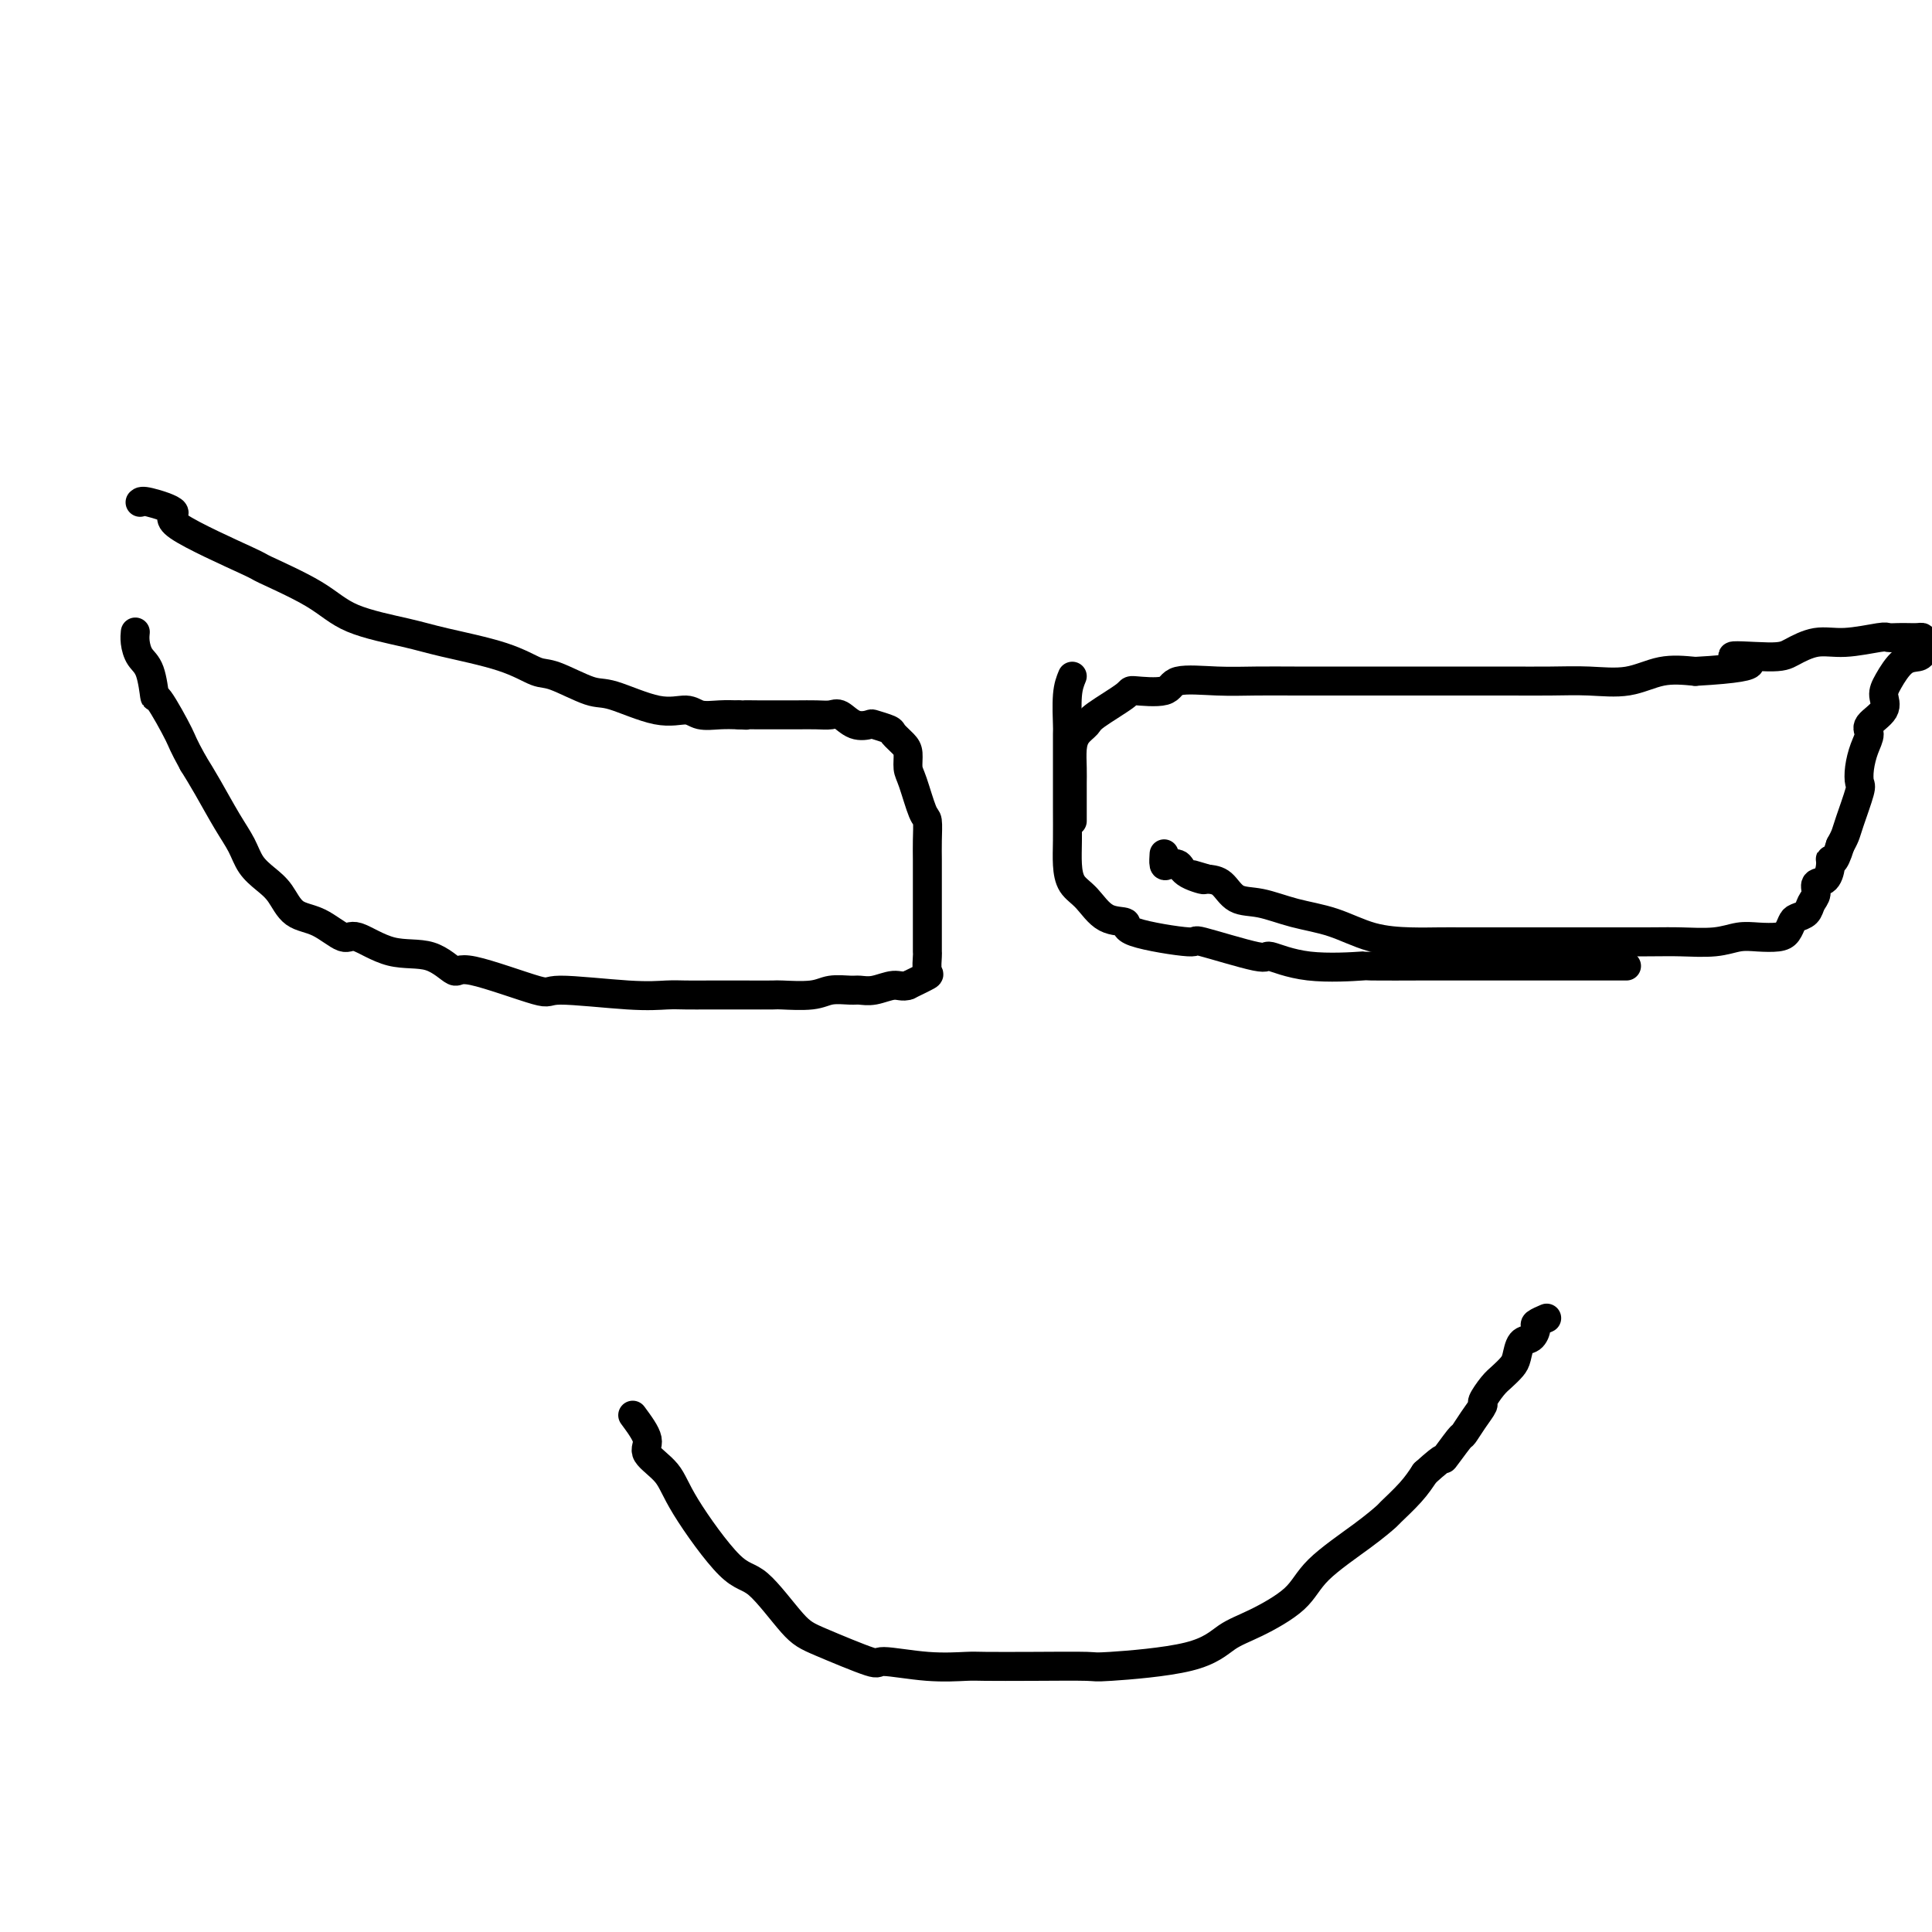
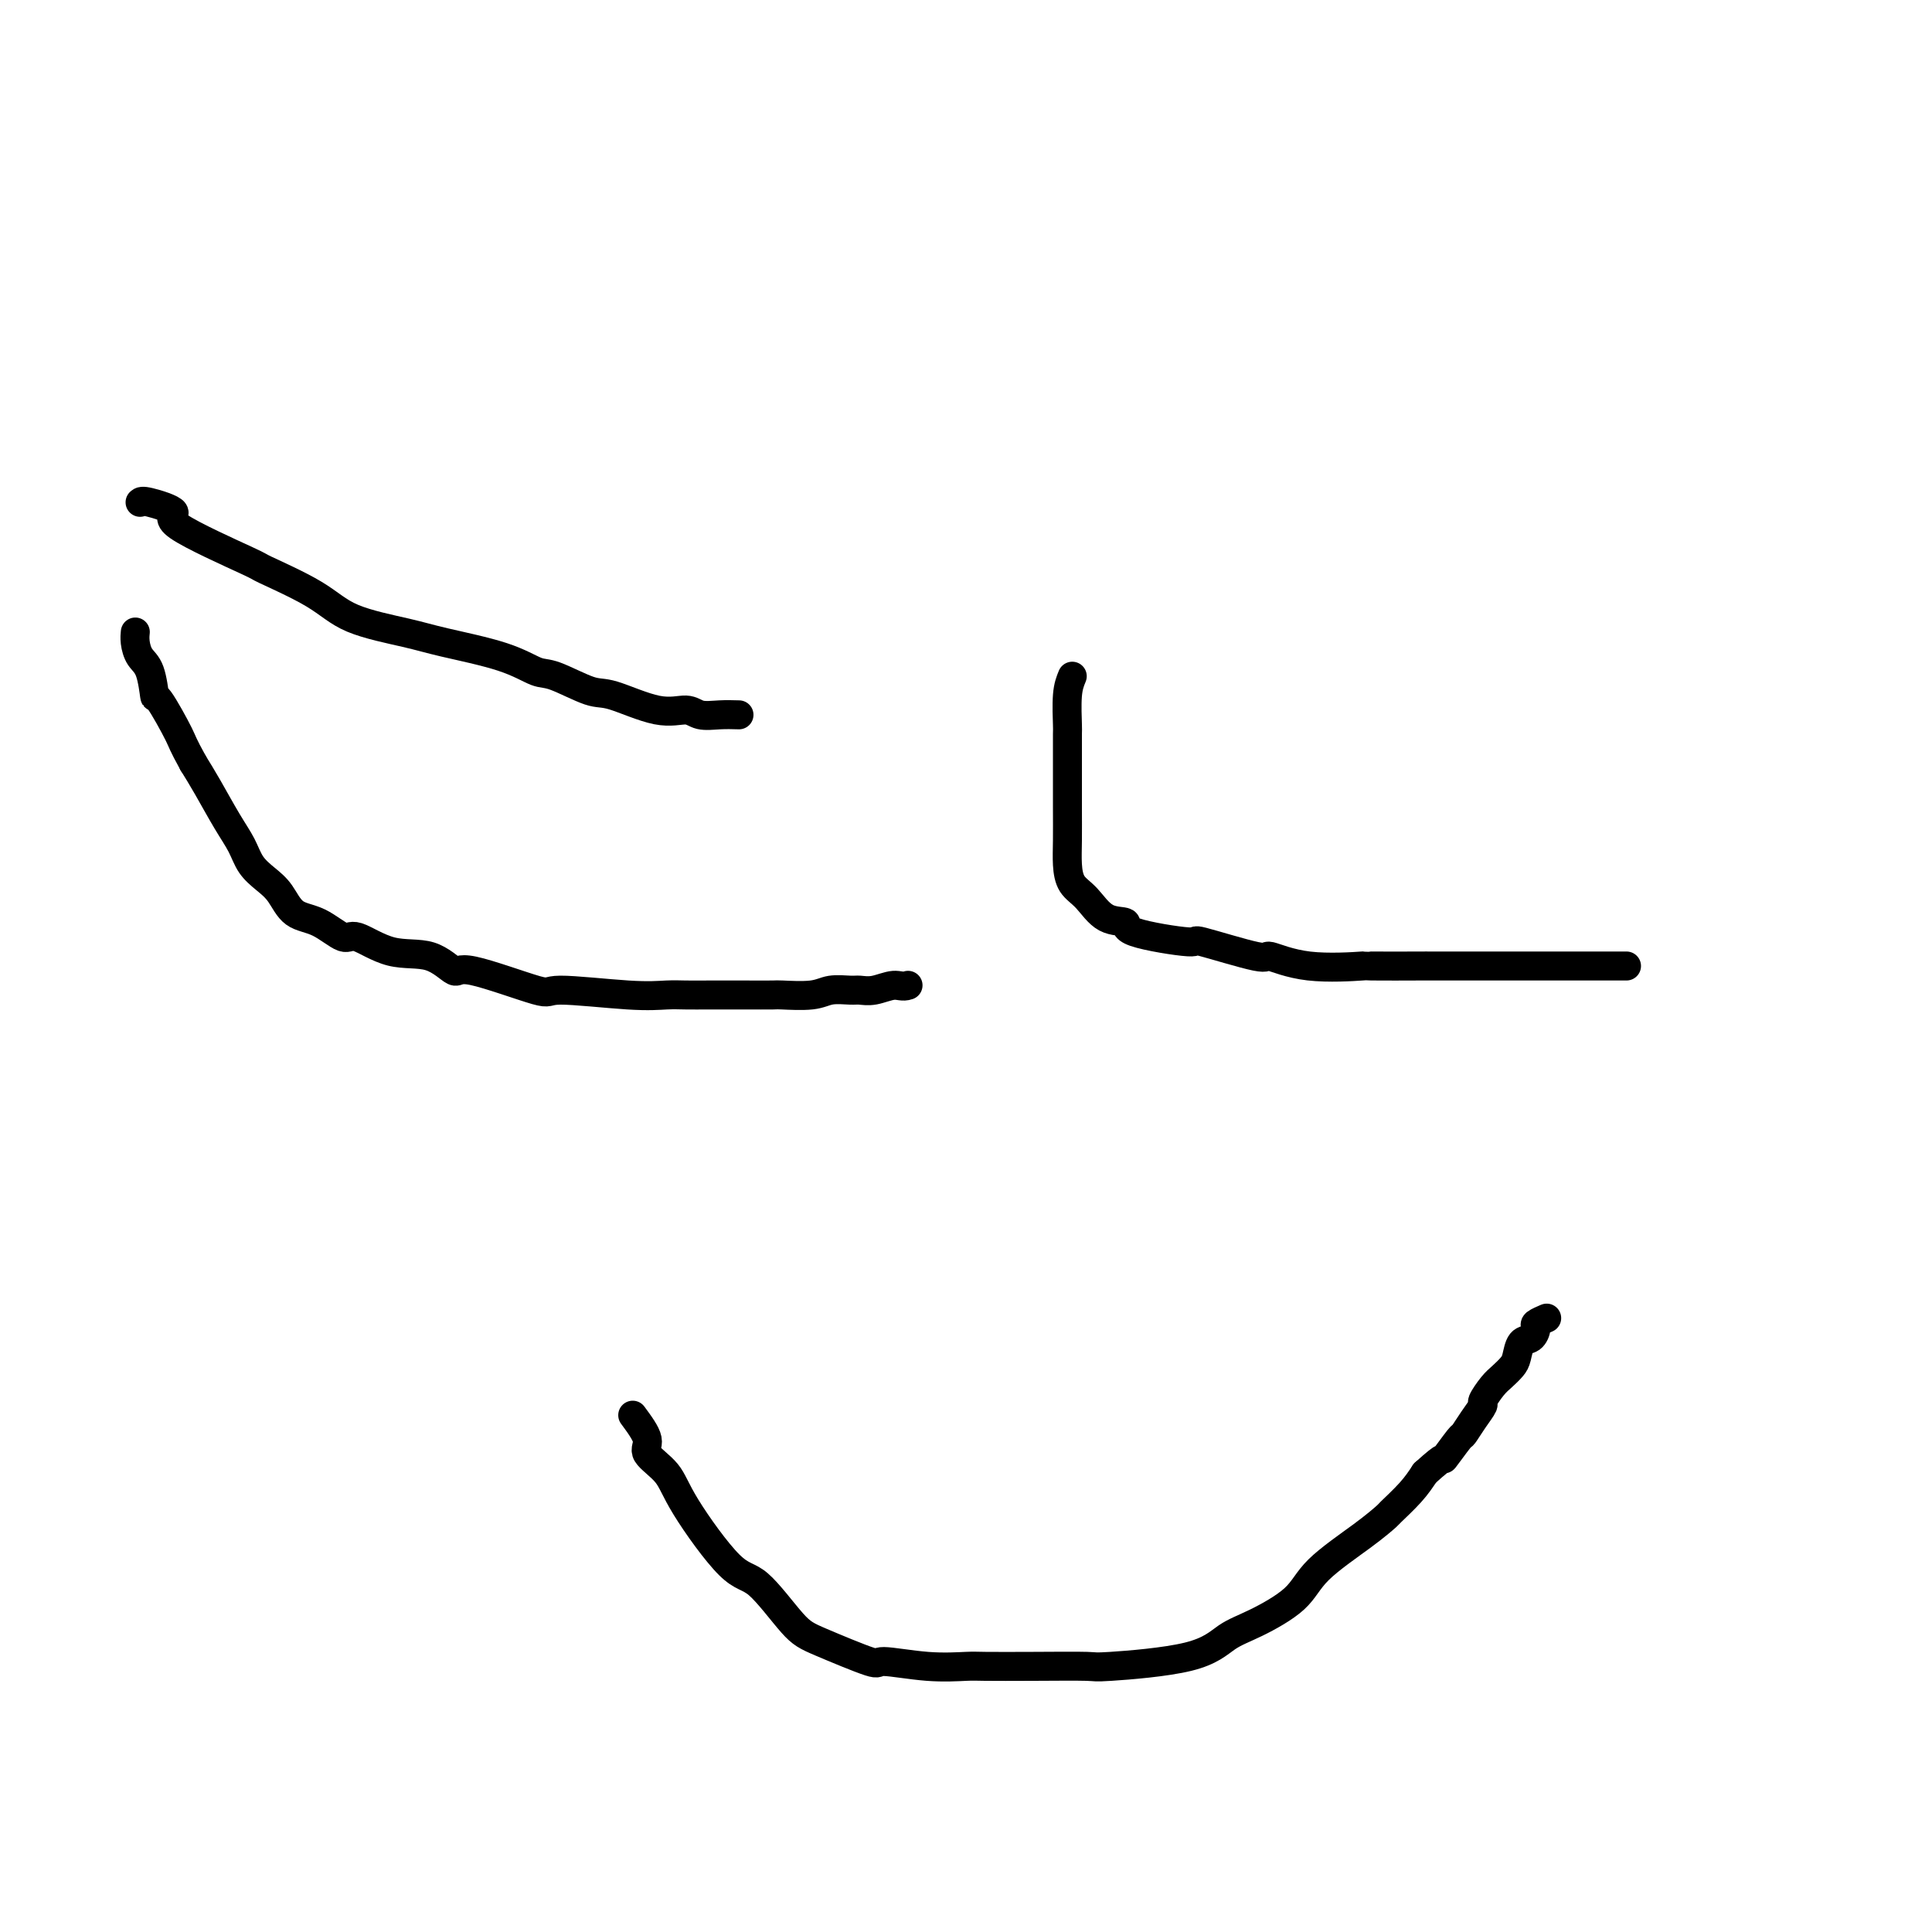
<svg xmlns="http://www.w3.org/2000/svg" viewBox="0 0 400 400" version="1.1">
  <g fill="none" stroke="#000000" stroke-width="6" stroke-linecap="round" stroke-linejoin="round">
-     <path d="M222,170c-0.000,-1.364 -0.001,-2.728 0,-4c0.001,-1.272 0.002,-2.452 0,-3c-0.002,-0.548 -0.008,-0.465 0,-1c0.008,-0.535 0.028,-1.688 0,-3c-0.028,-1.312 -0.105,-2.782 0,-4c0.105,-1.218 0.390,-2.183 1,-3c0.610,-0.817 1.544,-1.485 2,-2c0.456,-0.515 0.435,-0.878 2,-2c1.565,-1.122 4.716,-3.005 6,-4c1.284,-0.995 0.700,-1.104 2,-1c1.300,0.104 4.484,0.420 6,0c1.516,-0.420 1.363,-1.577 3,-2c1.637,-0.423 5.063,-0.113 8,0c2.937,0.113 5.386,0.030 8,0c2.614,-0.030 5.393,-0.008 8,0c2.607,0.008 5.041,0.002 8,0c2.959,-0.002 6.444,-0.001 8,0c1.556,0.001 1.183,0.000 4,0c2.817,-0.000 8.823,-0.001 13,0c4.177,0.001 6.523,0.002 8,0c1.477,-0.002 2.083,-0.008 4,0c1.917,0.008 5.143,0.030 8,0c2.857,-0.030 5.343,-0.111 8,0c2.657,0.111 5.485,0.415 8,0c2.515,-0.415 4.719,-1.547 7,-2c2.281,-0.453 4.641,-0.226 7,0" />
-     <path d="M351,139c18.005,-0.996 9.516,-2.486 8,-3c-1.516,-0.514 3.940,-0.050 7,0c3.060,0.050 3.722,-0.312 5,-1c1.278,-0.688 3.172,-1.701 5,-2c1.828,-0.299 3.592,0.116 6,0c2.408,-0.116 5.461,-0.763 7,-1c1.539,-0.237 1.565,-0.064 2,0c0.435,0.064 1.279,0.019 2,0c0.721,-0.019 1.318,-0.013 2,0c0.682,0.013 1.449,0.031 2,0c0.551,-0.031 0.885,-0.113 1,0c0.115,0.113 0.010,0.421 0,1c-0.010,0.579 0.073,1.428 0,2c-0.073,0.572 -0.304,0.866 -1,1c-0.696,0.134 -1.858,0.109 -3,1c-1.142,0.891 -2.263,2.699 -3,4c-0.737,1.301 -1.090,2.094 -1,3c0.090,0.906 0.623,1.926 0,3c-0.623,1.074 -2.402,2.204 -3,3c-0.598,0.796 -0.015,1.259 0,2c0.015,0.741 -0.539,1.760 -1,3c-0.461,1.240 -0.830,2.702 -1,4c-0.170,1.298 -0.139,2.431 0,3c0.139,0.569 0.388,0.575 0,2c-0.388,1.425 -1.412,4.268 -2,6c-0.588,1.732 -0.739,2.352 -1,3c-0.261,0.648 -0.630,1.324 -1,2" />
-     <path d="M381,175c-1.388,4.533 -1.860,3.364 -2,3c-0.140,-0.364 0.050,0.076 0,1c-0.050,0.924 -0.341,2.331 -1,3c-0.659,0.669 -1.686,0.599 -2,1c-0.314,0.401 0.085,1.272 0,2c-0.085,0.728 -0.652,1.312 -1,2c-0.348,0.688 -0.476,1.480 -1,2c-0.524,0.520 -1.445,0.766 -2,1c-0.555,0.234 -0.745,0.454 -1,1c-0.255,0.546 -0.575,1.418 -1,2c-0.425,0.582 -0.956,0.874 -2,1c-1.044,0.126 -2.603,0.086 -4,0c-1.397,-0.086 -2.634,-0.219 -4,0c-1.366,0.219 -2.861,0.791 -5,1c-2.139,0.209 -4.924,0.056 -7,0c-2.076,-0.056 -3.445,-0.015 -7,0c-3.555,0.015 -9.297,0.004 -12,0c-2.703,-0.004 -2.367,-0.001 -4,0c-1.633,0.001 -5.235,0.001 -8,0c-2.765,-0.001 -4.694,-0.001 -7,0c-2.306,0.001 -4.988,0.005 -7,0c-2.012,-0.005 -3.355,-0.017 -5,0c-1.645,0.017 -3.594,0.064 -6,0c-2.406,-0.064 -5.270,-0.239 -8,-1c-2.730,-0.761 -5.325,-2.109 -8,-3c-2.675,-0.891 -5.429,-1.324 -8,-2c-2.571,-0.676 -4.957,-1.593 -7,-2c-2.043,-0.407 -3.742,-0.302 -5,-1c-1.258,-0.698 -2.074,-2.199 -3,-3c-0.926,-0.801 -1.963,-0.900 -3,-1" />
-     <path d="M250,182c-6.567,-1.982 -1.984,-0.438 -1,0c0.984,0.438 -1.631,-0.230 -3,-1c-1.369,-0.770 -1.491,-1.643 -2,-2c-0.509,-0.357 -1.404,-0.199 -2,0c-0.596,0.199 -0.891,0.438 -1,0c-0.109,-0.438 -0.031,-1.554 0,-2c0.031,-0.446 0.016,-0.223 0,0" />
    <path d="M29,104c0.199,-0.190 0.399,-0.381 2,0c1.601,0.381 4.605,1.332 5,2c0.395,0.668 -1.818,1.053 1,3c2.818,1.947 10.668,5.456 14,7c3.332,1.544 2.145,1.123 4,2c1.855,0.877 6.753,3.052 10,5c3.247,1.948 4.844,3.668 8,5c3.156,1.332 7.870,2.277 11,3c3.130,0.723 4.676,1.224 8,2c3.324,0.776 8.425,1.827 12,3c3.575,1.173 5.624,2.470 7,3c1.376,0.530 2.080,0.295 4,1c1.920,0.705 5.055,2.350 7,3c1.945,0.650 2.701,0.304 5,1c2.299,0.696 6.141,2.435 9,3c2.859,0.565 4.735,-0.044 6,0c1.265,0.044 1.917,0.743 3,1c1.083,0.257 2.595,0.074 4,0c1.405,-0.074 2.702,-0.037 4,0" />
-     <path d="M153,148c2.726,0.155 1.040,0.041 1,0c-0.040,-0.041 1.565,-0.011 3,0c1.435,0.011 2.702,0.001 4,0c1.298,-0.001 2.629,0.007 4,0c1.371,-0.007 2.781,-0.030 4,0c1.219,0.030 2.247,0.112 3,0c0.753,-0.112 1.232,-0.419 2,0c0.768,0.419 1.826,1.564 3,2c1.174,0.436 2.465,0.161 3,0c0.535,-0.161 0.315,-0.210 1,0c0.685,0.210 2.274,0.679 3,1c0.726,0.321 0.589,0.494 1,1c0.411,0.506 1.371,1.344 2,2c0.629,0.656 0.929,1.129 1,2c0.071,0.871 -0.086,2.140 0,3c0.086,0.860 0.415,1.311 1,3c0.585,1.689 1.425,4.617 2,6c0.575,1.383 0.886,1.221 1,2c0.114,0.779 0.030,2.498 0,4c-0.030,1.502 -0.008,2.786 0,4c0.008,1.214 0.002,2.358 0,4c-0.002,1.642 -0.001,3.782 0,5c0.001,1.218 0.000,1.515 0,2c-0.000,0.485 -0.001,1.160 0,2c0.001,0.840 0.003,1.845 0,3c-0.003,1.155 -0.012,2.459 0,3c0.012,0.541 0.044,0.320 0,1c-0.044,0.680 -0.166,2.260 0,3c0.166,0.740 0.619,0.640 0,1c-0.619,0.360 -2.309,1.180 -4,2" />
    <path d="M188,204c-1.100,0.403 -1.848,-0.089 -3,0c-1.152,0.089 -2.706,0.760 -4,1c-1.294,0.240 -2.326,0.050 -3,0c-0.674,-0.050 -0.989,0.039 -2,0c-1.011,-0.039 -2.718,-0.207 -4,0c-1.282,0.207 -2.137,0.787 -4,1c-1.863,0.213 -4.732,0.057 -6,0c-1.268,-0.057 -0.935,-0.016 -2,0c-1.065,0.016 -3.528,0.006 -6,0c-2.472,-0.006 -4.955,-0.006 -7,0c-2.045,0.006 -3.654,0.020 -5,0c-1.346,-0.020 -2.431,-0.074 -4,0c-1.569,0.074 -3.622,0.275 -8,0c-4.378,-0.275 -11.080,-1.027 -14,-1c-2.920,0.027 -2.056,0.834 -5,0c-2.944,-0.834 -9.695,-3.307 -13,-4c-3.305,-0.693 -3.162,0.395 -4,0c-0.838,-0.395 -2.656,-2.274 -5,-3c-2.344,-0.726 -5.215,-0.300 -8,-1c-2.785,-0.700 -5.483,-2.526 -7,-3c-1.517,-0.474 -1.851,0.404 -3,0c-1.149,-0.404 -3.113,-2.088 -5,-3c-1.887,-0.912 -3.698,-1.051 -5,-2c-1.302,-0.949 -2.094,-2.708 -3,-4c-0.906,-1.292 -1.926,-2.116 -3,-3c-1.074,-0.884 -2.202,-1.828 -3,-3c-0.798,-1.172 -1.265,-2.572 -2,-4c-0.735,-1.428 -1.736,-2.884 -3,-5c-1.264,-2.116 -2.790,-4.890 -4,-7c-1.210,-2.110 -2.105,-3.555 -3,-5" />
    <path d="M40,158c-2.307,-4.180 -2.075,-4.130 -3,-6c-0.925,-1.870 -3.008,-5.659 -4,-7c-0.992,-1.341 -0.893,-0.233 -1,-1c-0.107,-0.767 -0.421,-3.407 -1,-5c-0.579,-1.593 -1.423,-2.138 -2,-3c-0.577,-0.862 -0.886,-2.040 -1,-3c-0.114,-0.960 -0.033,-1.703 0,-2c0.033,-0.297 0.016,-0.149 0,0" />
    <path d="M131,293c1.374,1.863 2.748,3.726 3,5c0.252,1.274 -0.617,1.960 0,3c0.617,1.040 2.720,2.436 4,4c1.280,1.564 1.735,3.298 4,7c2.265,3.702 6.338,9.371 9,12c2.662,2.629 3.911,2.216 6,4c2.089,1.784 5.017,5.764 7,8c1.983,2.236 3.021,2.729 6,4c2.979,1.271 7.898,3.321 10,4c2.102,0.679 1.385,-0.014 3,0c1.615,0.014 5.562,0.736 9,1c3.438,0.264 6.368,0.072 8,0c1.632,-0.072 1.965,-0.023 4,0c2.035,0.023 5.772,0.021 10,0c4.228,-0.021 8.948,-0.062 11,0c2.052,0.062 1.435,0.227 5,0c3.565,-0.227 11.313,-0.844 16,-2c4.687,-1.156 6.314,-2.850 8,-4c1.686,-1.150 3.430,-1.755 6,-3c2.570,-1.245 5.967,-3.129 8,-5c2.033,-1.871 2.701,-3.729 5,-6c2.299,-2.271 6.229,-4.957 9,-7c2.771,-2.043 4.382,-3.445 5,-4c0.618,-0.555 0.243,-0.265 1,-1c0.757,-0.735 2.645,-2.496 4,-4c1.355,-1.504 2.178,-2.752 3,-4" />
    <path d="M295,305c4.911,-4.466 3.688,-2.629 4,-3c0.312,-0.371 2.159,-2.948 3,-4c0.841,-1.052 0.676,-0.579 1,-1c0.324,-0.421 1.136,-1.737 2,-3c0.864,-1.263 1.779,-2.474 2,-3c0.221,-0.526 -0.253,-0.366 0,-1c0.253,-0.634 1.233,-2.061 2,-3c0.767,-0.939 1.322,-1.388 2,-2c0.678,-0.612 1.478,-1.386 2,-2c0.522,-0.614 0.765,-1.067 1,-2c0.235,-0.933 0.463,-2.345 1,-3c0.537,-0.655 1.384,-0.554 2,-1c0.616,-0.446 1.000,-1.439 1,-2c-0.000,-0.561 -0.385,-0.689 0,-1c0.385,-0.311 1.538,-0.803 2,-1c0.462,-0.197 0.231,-0.098 0,0" />
    <path d="M222,140c-0.423,1.029 -0.845,2.058 -1,4c-0.155,1.942 -0.041,4.798 0,6c0.041,1.202 0.011,0.750 0,2c-0.011,1.250 -0.001,4.201 0,7c0.001,2.799 -0.005,5.447 0,8c0.005,2.553 0.023,5.010 0,7c-0.023,1.990 -0.085,3.513 0,5c0.085,1.487 0.317,2.940 1,4c0.683,1.060 1.818,1.728 3,3c1.182,1.272 2.411,3.147 4,4c1.589,0.853 3.537,0.685 4,1c0.463,0.315 -0.561,1.112 2,2c2.561,0.888 8.705,1.867 11,2c2.295,0.133 0.741,-0.581 3,0c2.259,0.581 8.333,2.457 11,3c2.667,0.543 1.928,-0.247 3,0c1.072,0.247 3.955,1.530 8,2c4.045,0.470 9.251,0.126 11,0c1.749,-0.126 0.040,-0.034 2,0c1.960,0.034 7.589,0.009 10,0c2.411,-0.009 1.605,-0.002 1,0c-0.605,0.002 -1.009,0.001 7,0c8.009,-0.001 24.431,-0.000 31,0c6.569,0.000 3.284,0.000 0,0" />
  </g>
</svg>